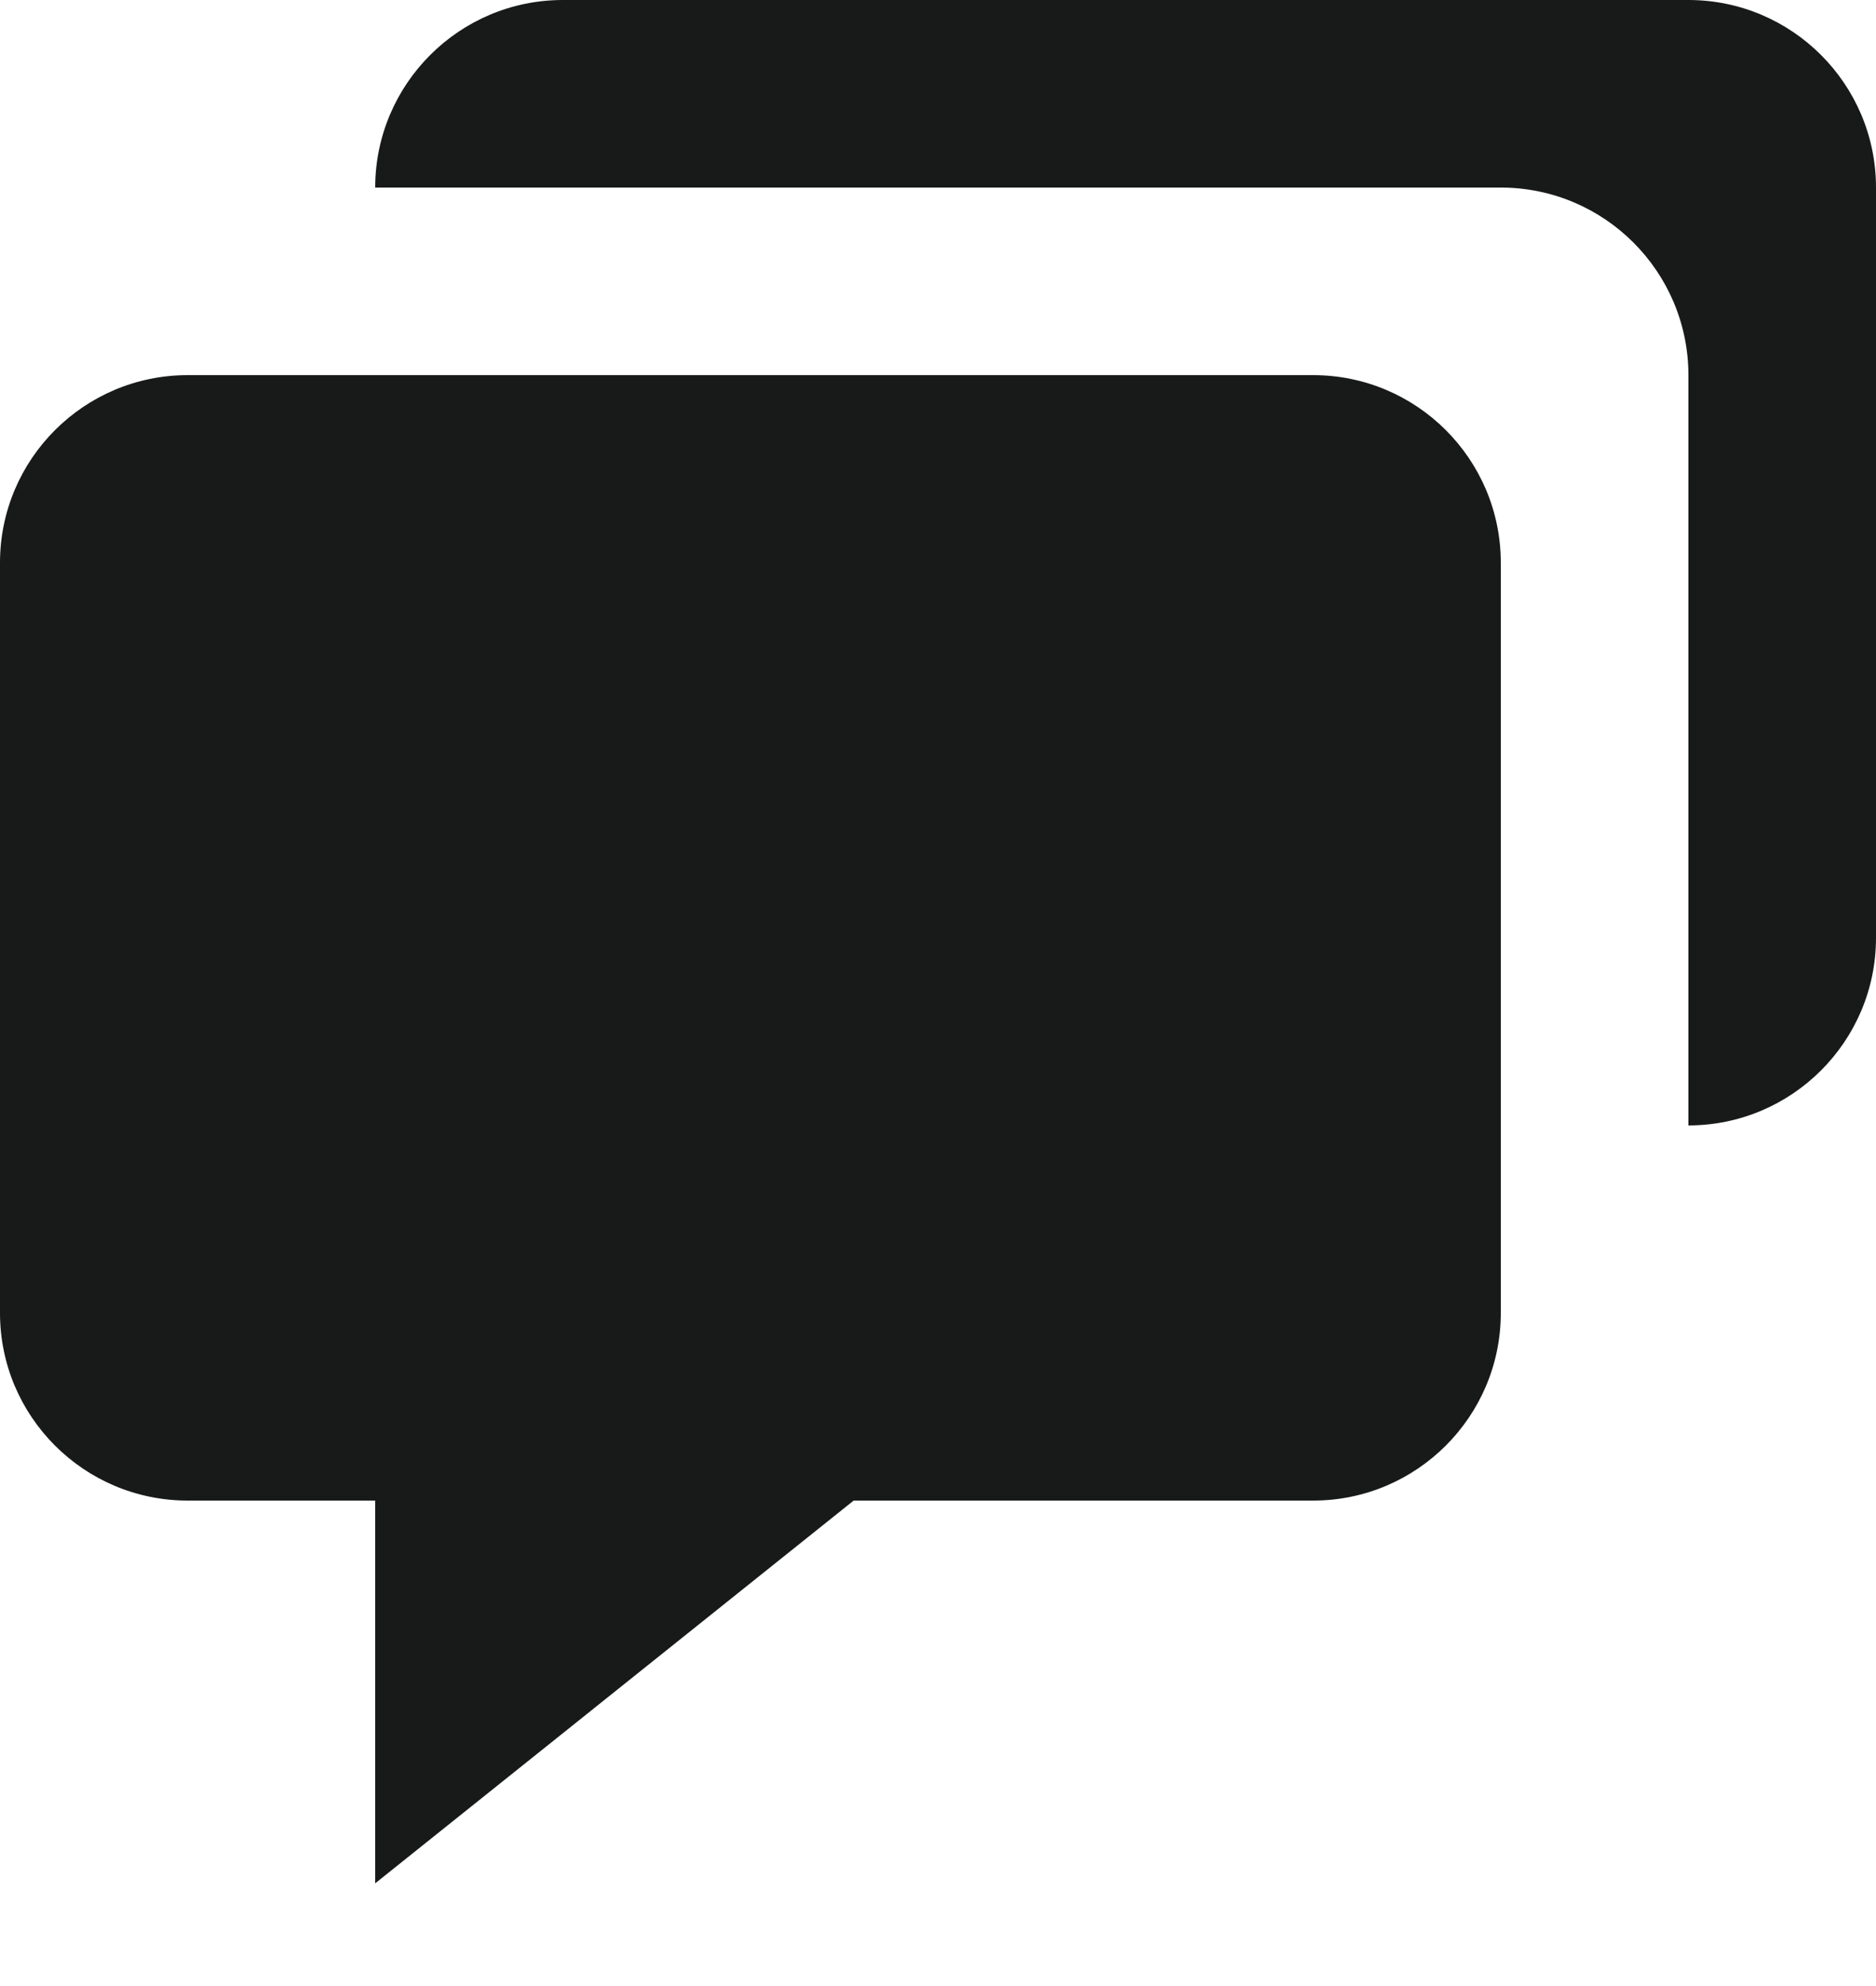
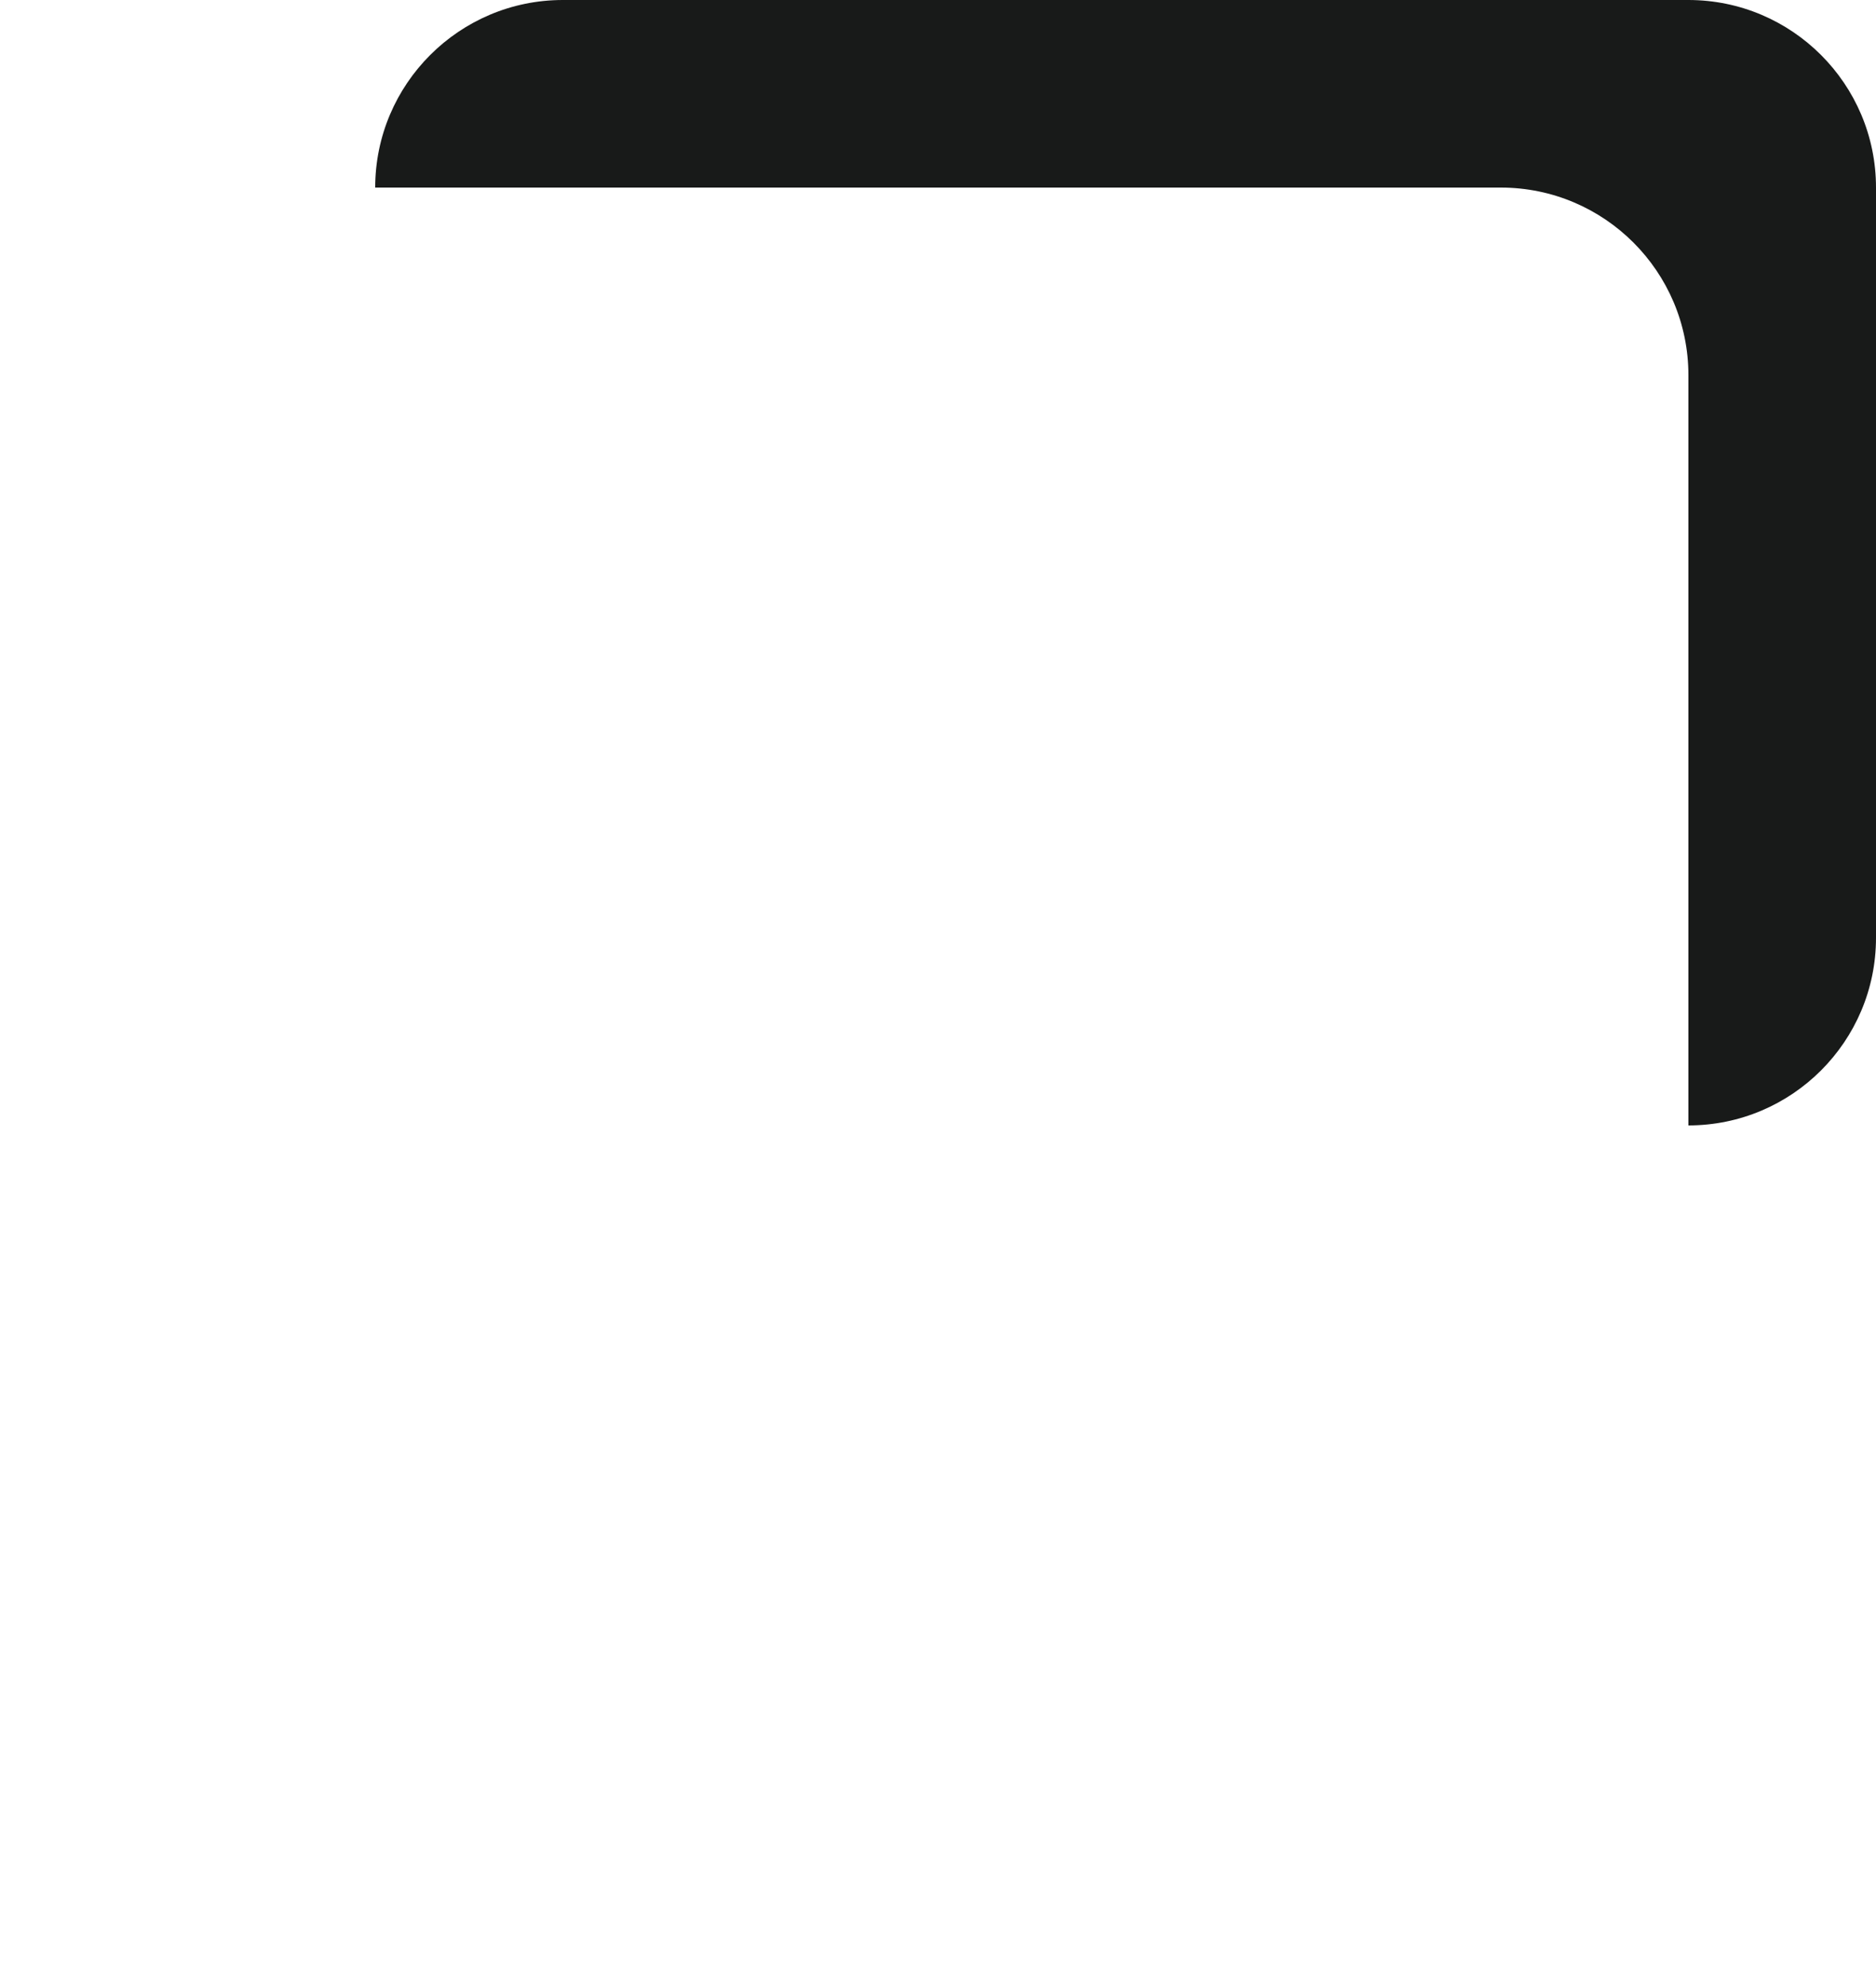
<svg xmlns="http://www.w3.org/2000/svg" width="17" height="18" viewBox="0 0 17 18" fill="none">
-   <path d="M1.7 13.6H3.4V17.069L7.736 13.6H11.9C12.838 13.6 13.6 12.838 13.6 11.9V5.1C13.6 4.162 12.838 3.4 11.9 3.4H1.7C0.762 3.4 0 4.162 0 5.1V11.9C0 12.838 0.762 13.6 1.7 13.6Z" fill="#181A19" />
  <path d="M15.3 0H5.1C4.163 0 3.4 0.762 3.4 1.7H13.6C14.538 1.7 15.3 2.462 15.3 3.4V10.2C16.238 10.2 17 9.438 17 8.5V1.7C17 0.762 16.238 0 15.3 0Z" fill="#181A19" />
</svg>